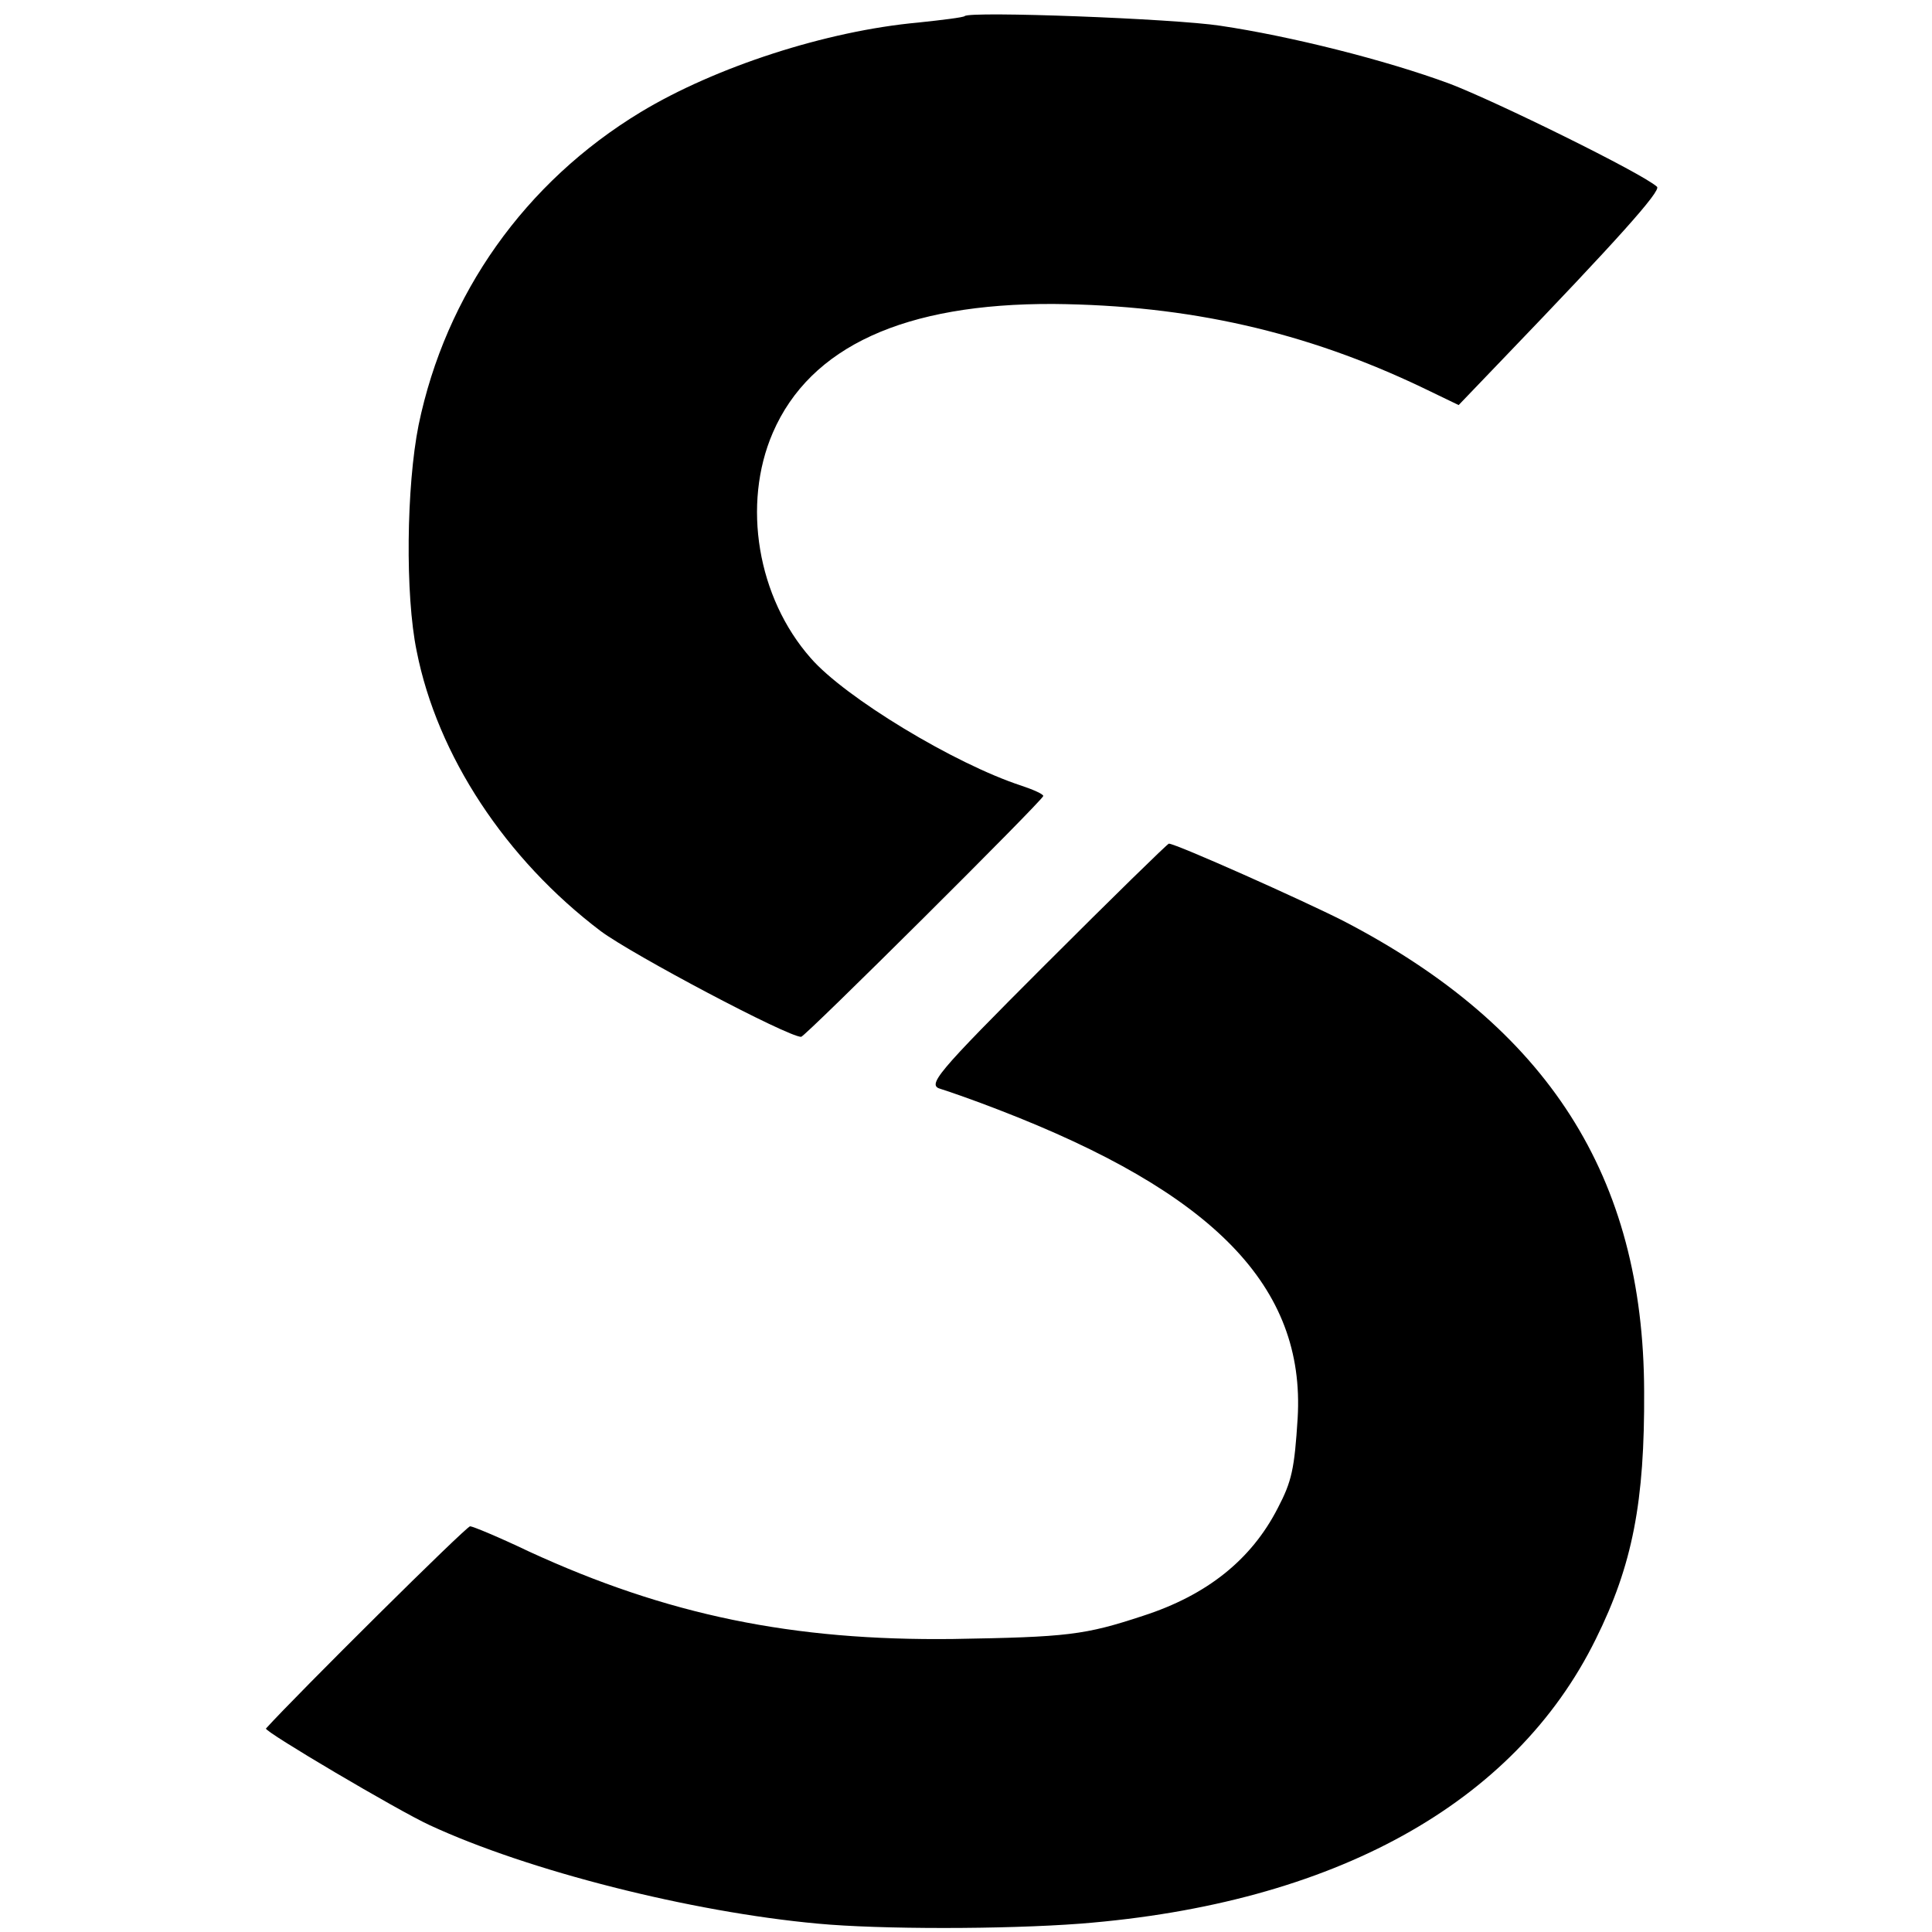
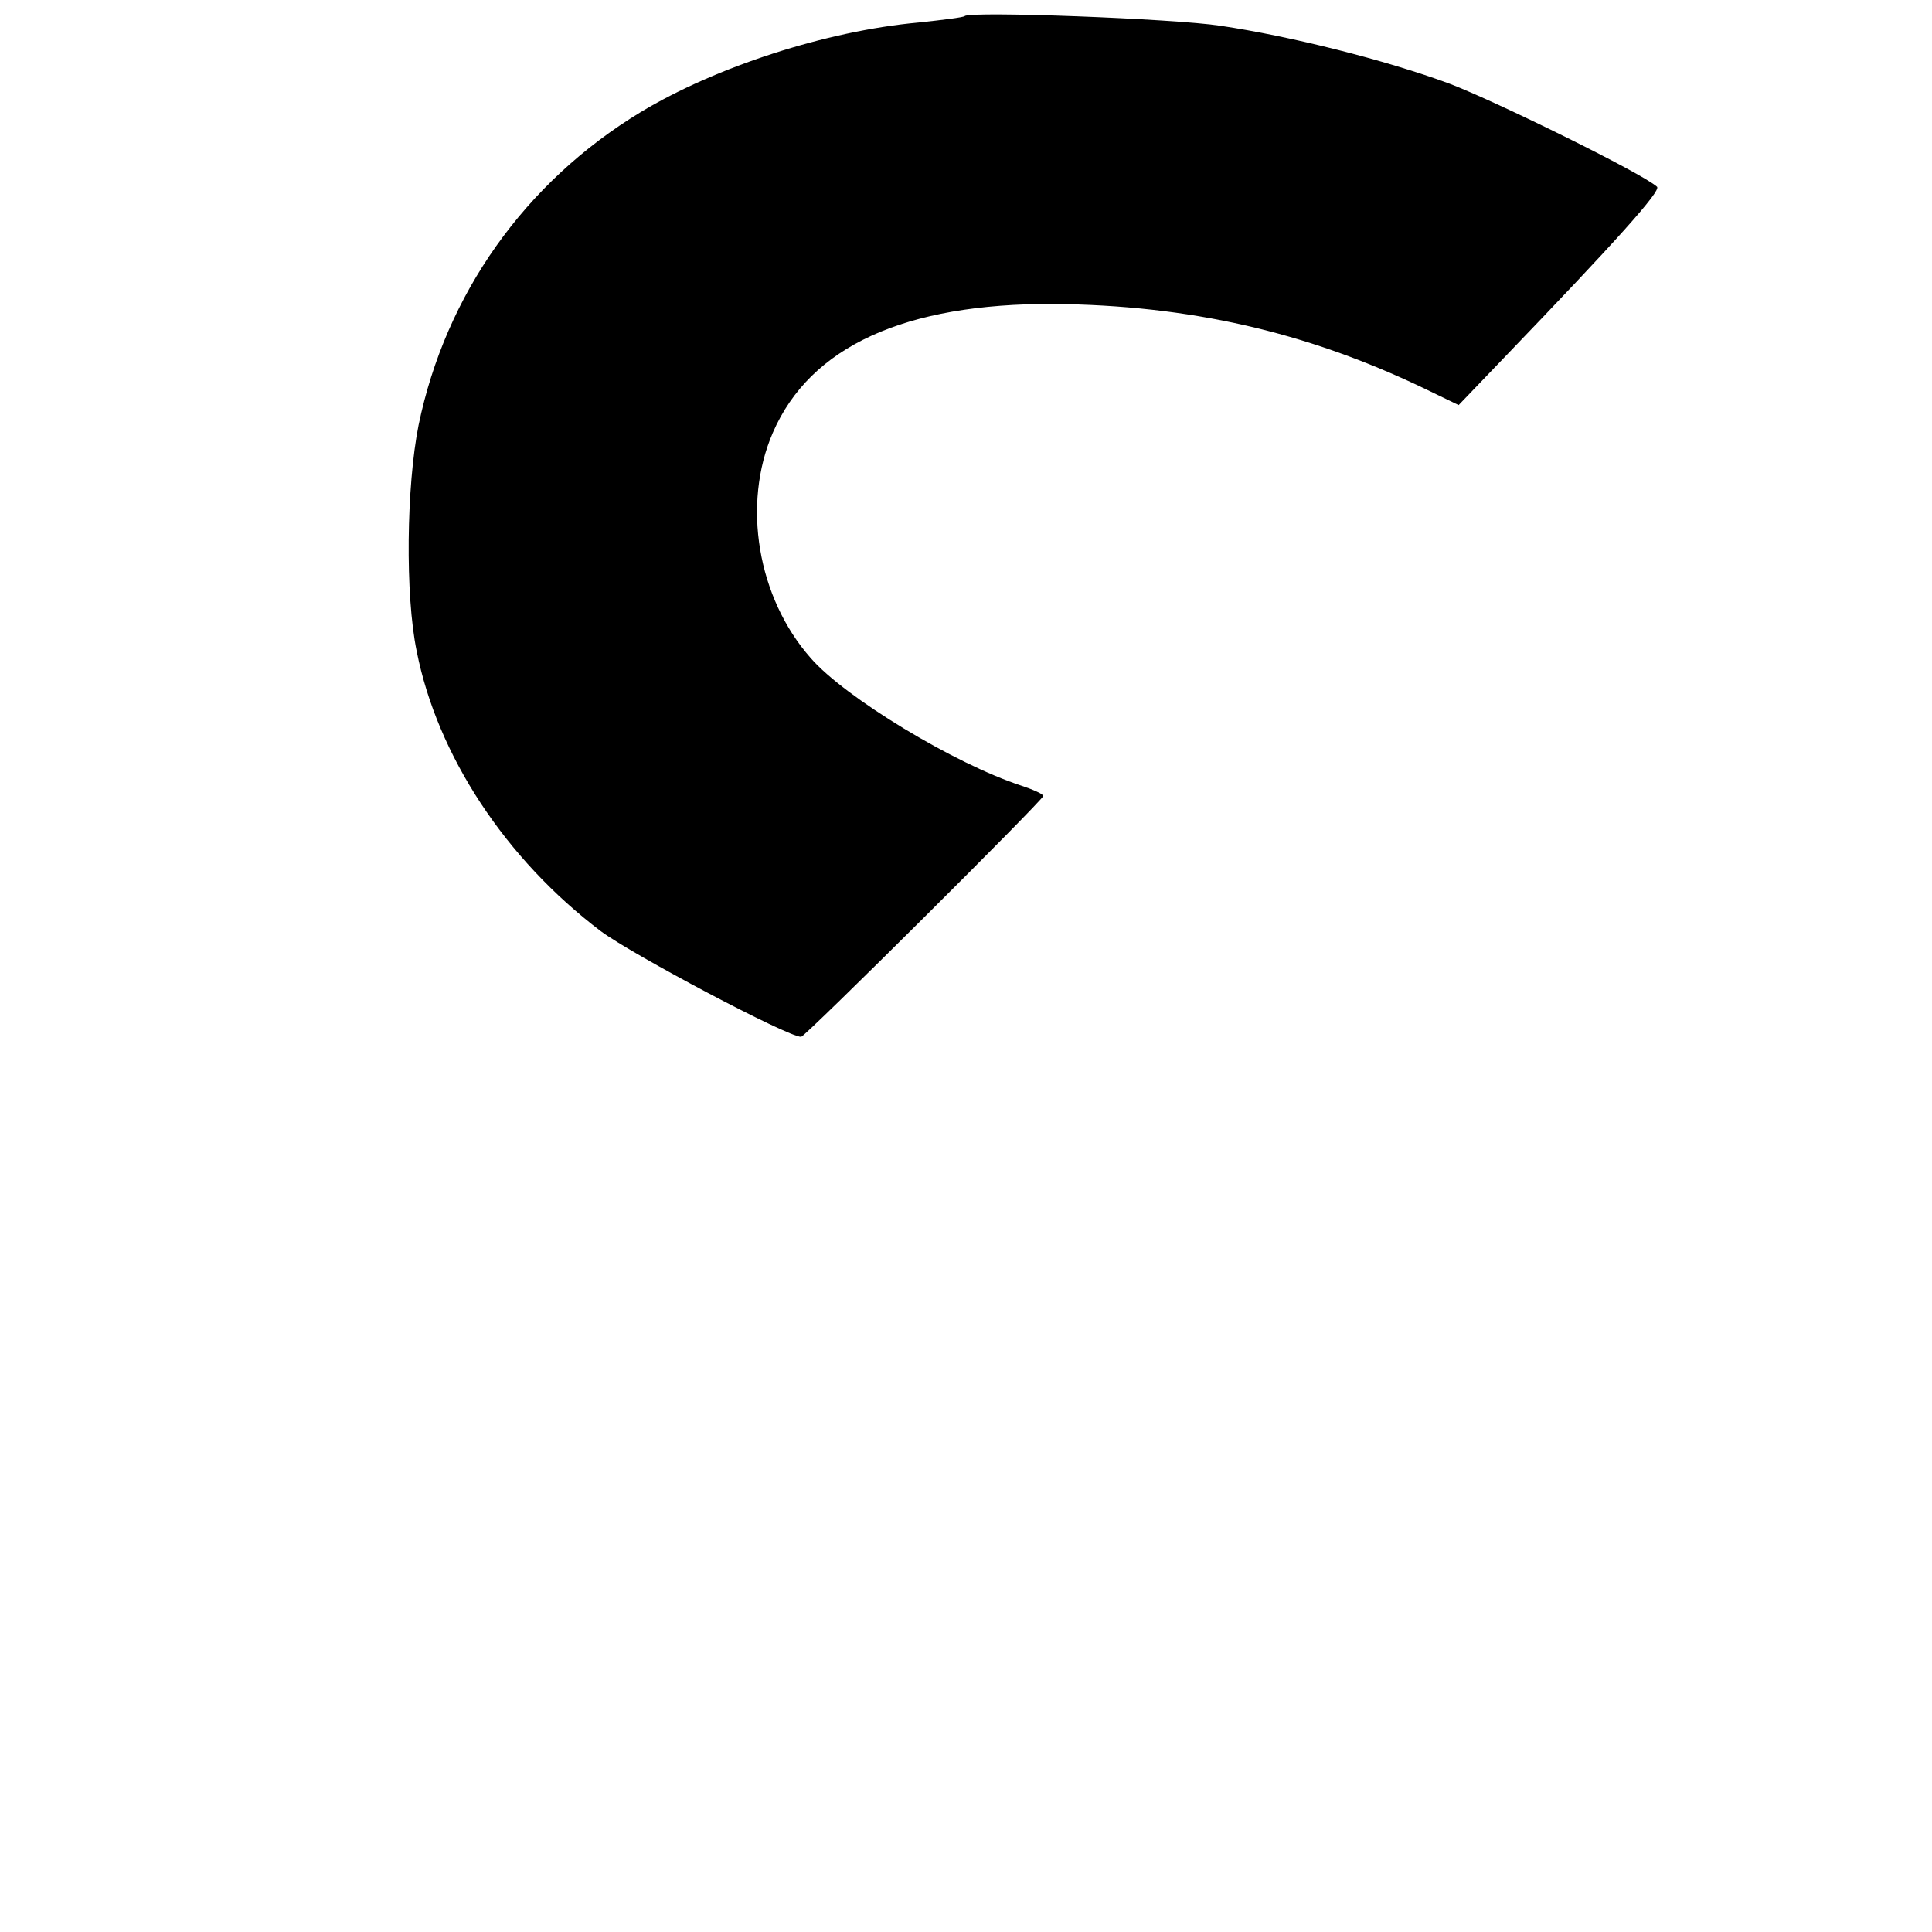
<svg xmlns="http://www.w3.org/2000/svg" version="1.0" width="300pt" height="300pt" viewBox="0 0 300 300" preserveAspectRatio="xMidYMid meet">
  <g transform="translate(0,300) scale(0.1,-0.1)" fill="#000000" stroke="none">
    <path d="M1498 2975 c-2 -2 -34 -6 -72 -10 -143 -13 -315 -69 -431 -139 -180 -109 -303 -283 -345 -486 -19 -95 -21 -264 -3 -351 32 -162 138 -323 286 -435 50 -37 290 -164 311 -164 6 0 376 368 376 374 0 3 -16 10 -34 16 -104 34 -274 137 -327 198 -83 94 -107 239 -59 350 58 134 205 201 436 200 210 -2 391 -43 573 -130 l56 -27 70 73 c175 182 245 260 238 266 -23 21 -251 133 -322 160 -100 37 -248 74 -356 90 -71 11 -389 23 -397 15z" />
-     <path d="M1624 1503 c-172 -172 -185 -188 -163 -194 13 -4 53 -18 89 -32 335 -129 477 -275 465 -479 -5 -79 -9 -98 -31 -140 -41 -80 -110 -135 -209 -167 -91 -30 -117 -33 -295 -36 -249 -3 -444 37 -659 136 -46 22 -87 39 -91 39 -6 0 -269 -261 -317 -314 -4 -4 206 -128 254 -150 153 -71 406 -135 603 -153 96 -9 289 -9 408 0 393 31 674 186 800 442 57 115 76 213 75 385 -1 333 -149 565 -467 730 -63 32 -260 120 -271 120 -2 0 -88 -84 -191 -187z" />
  </g>
</svg>